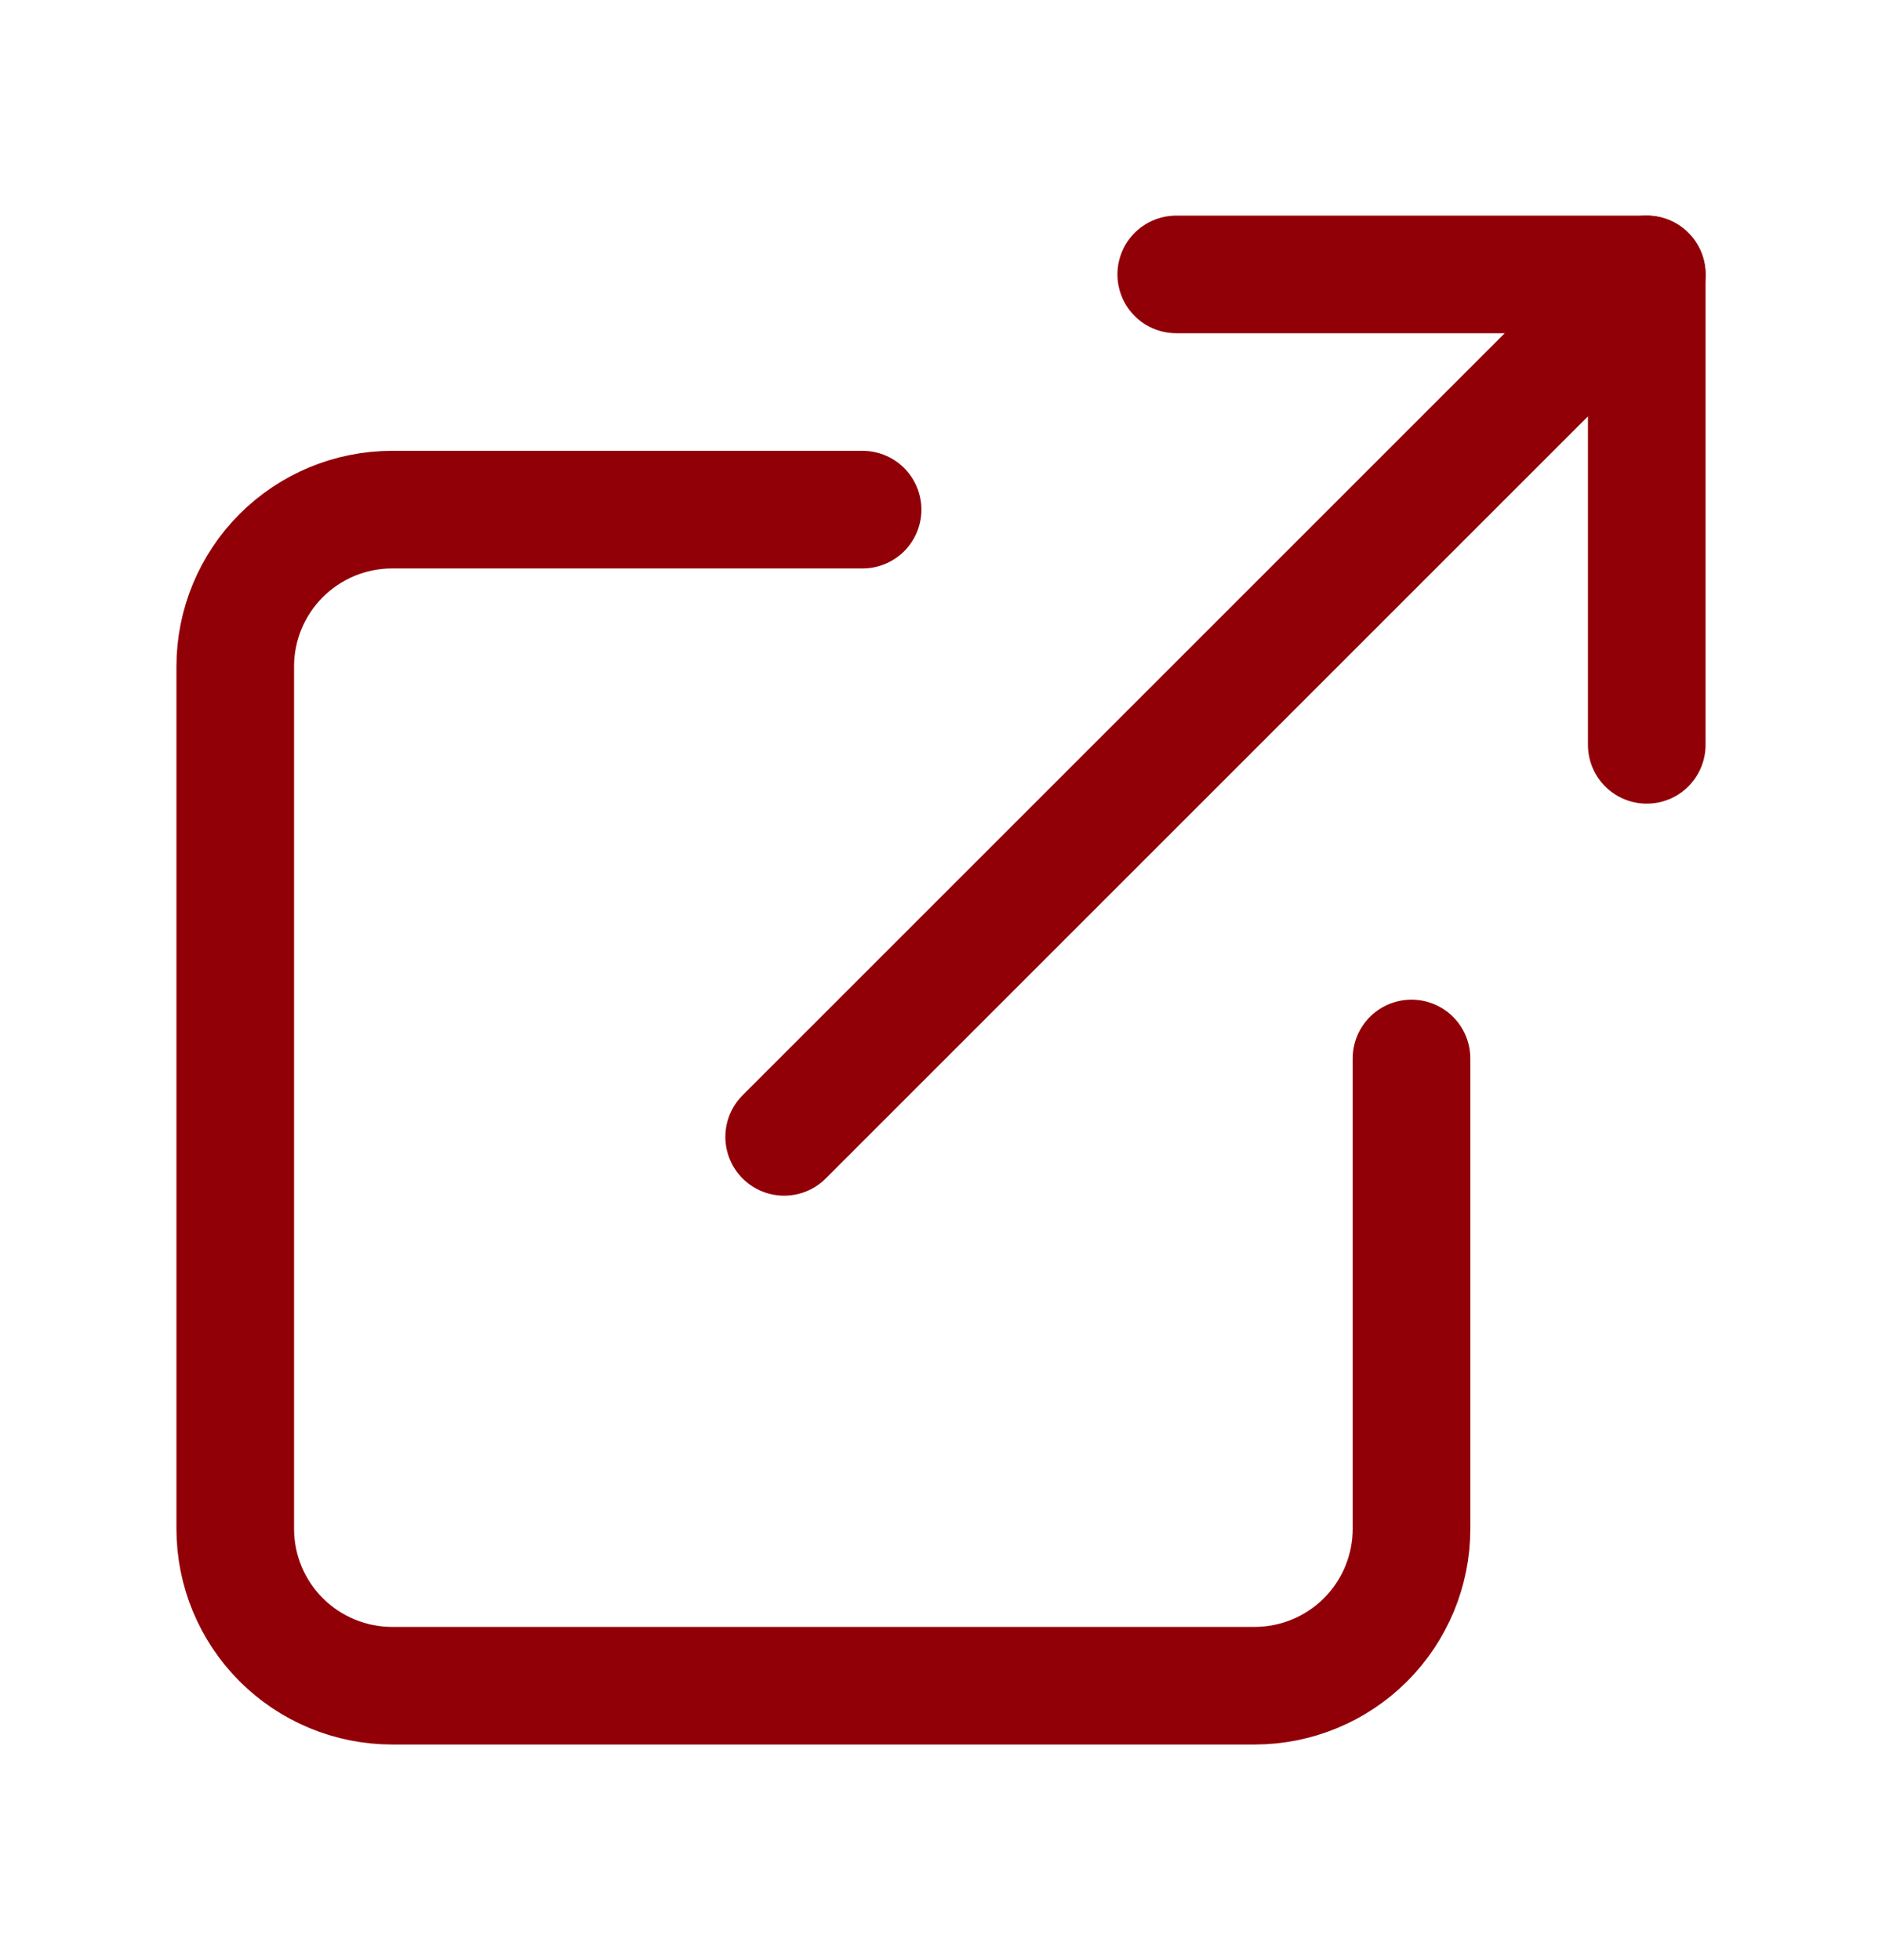
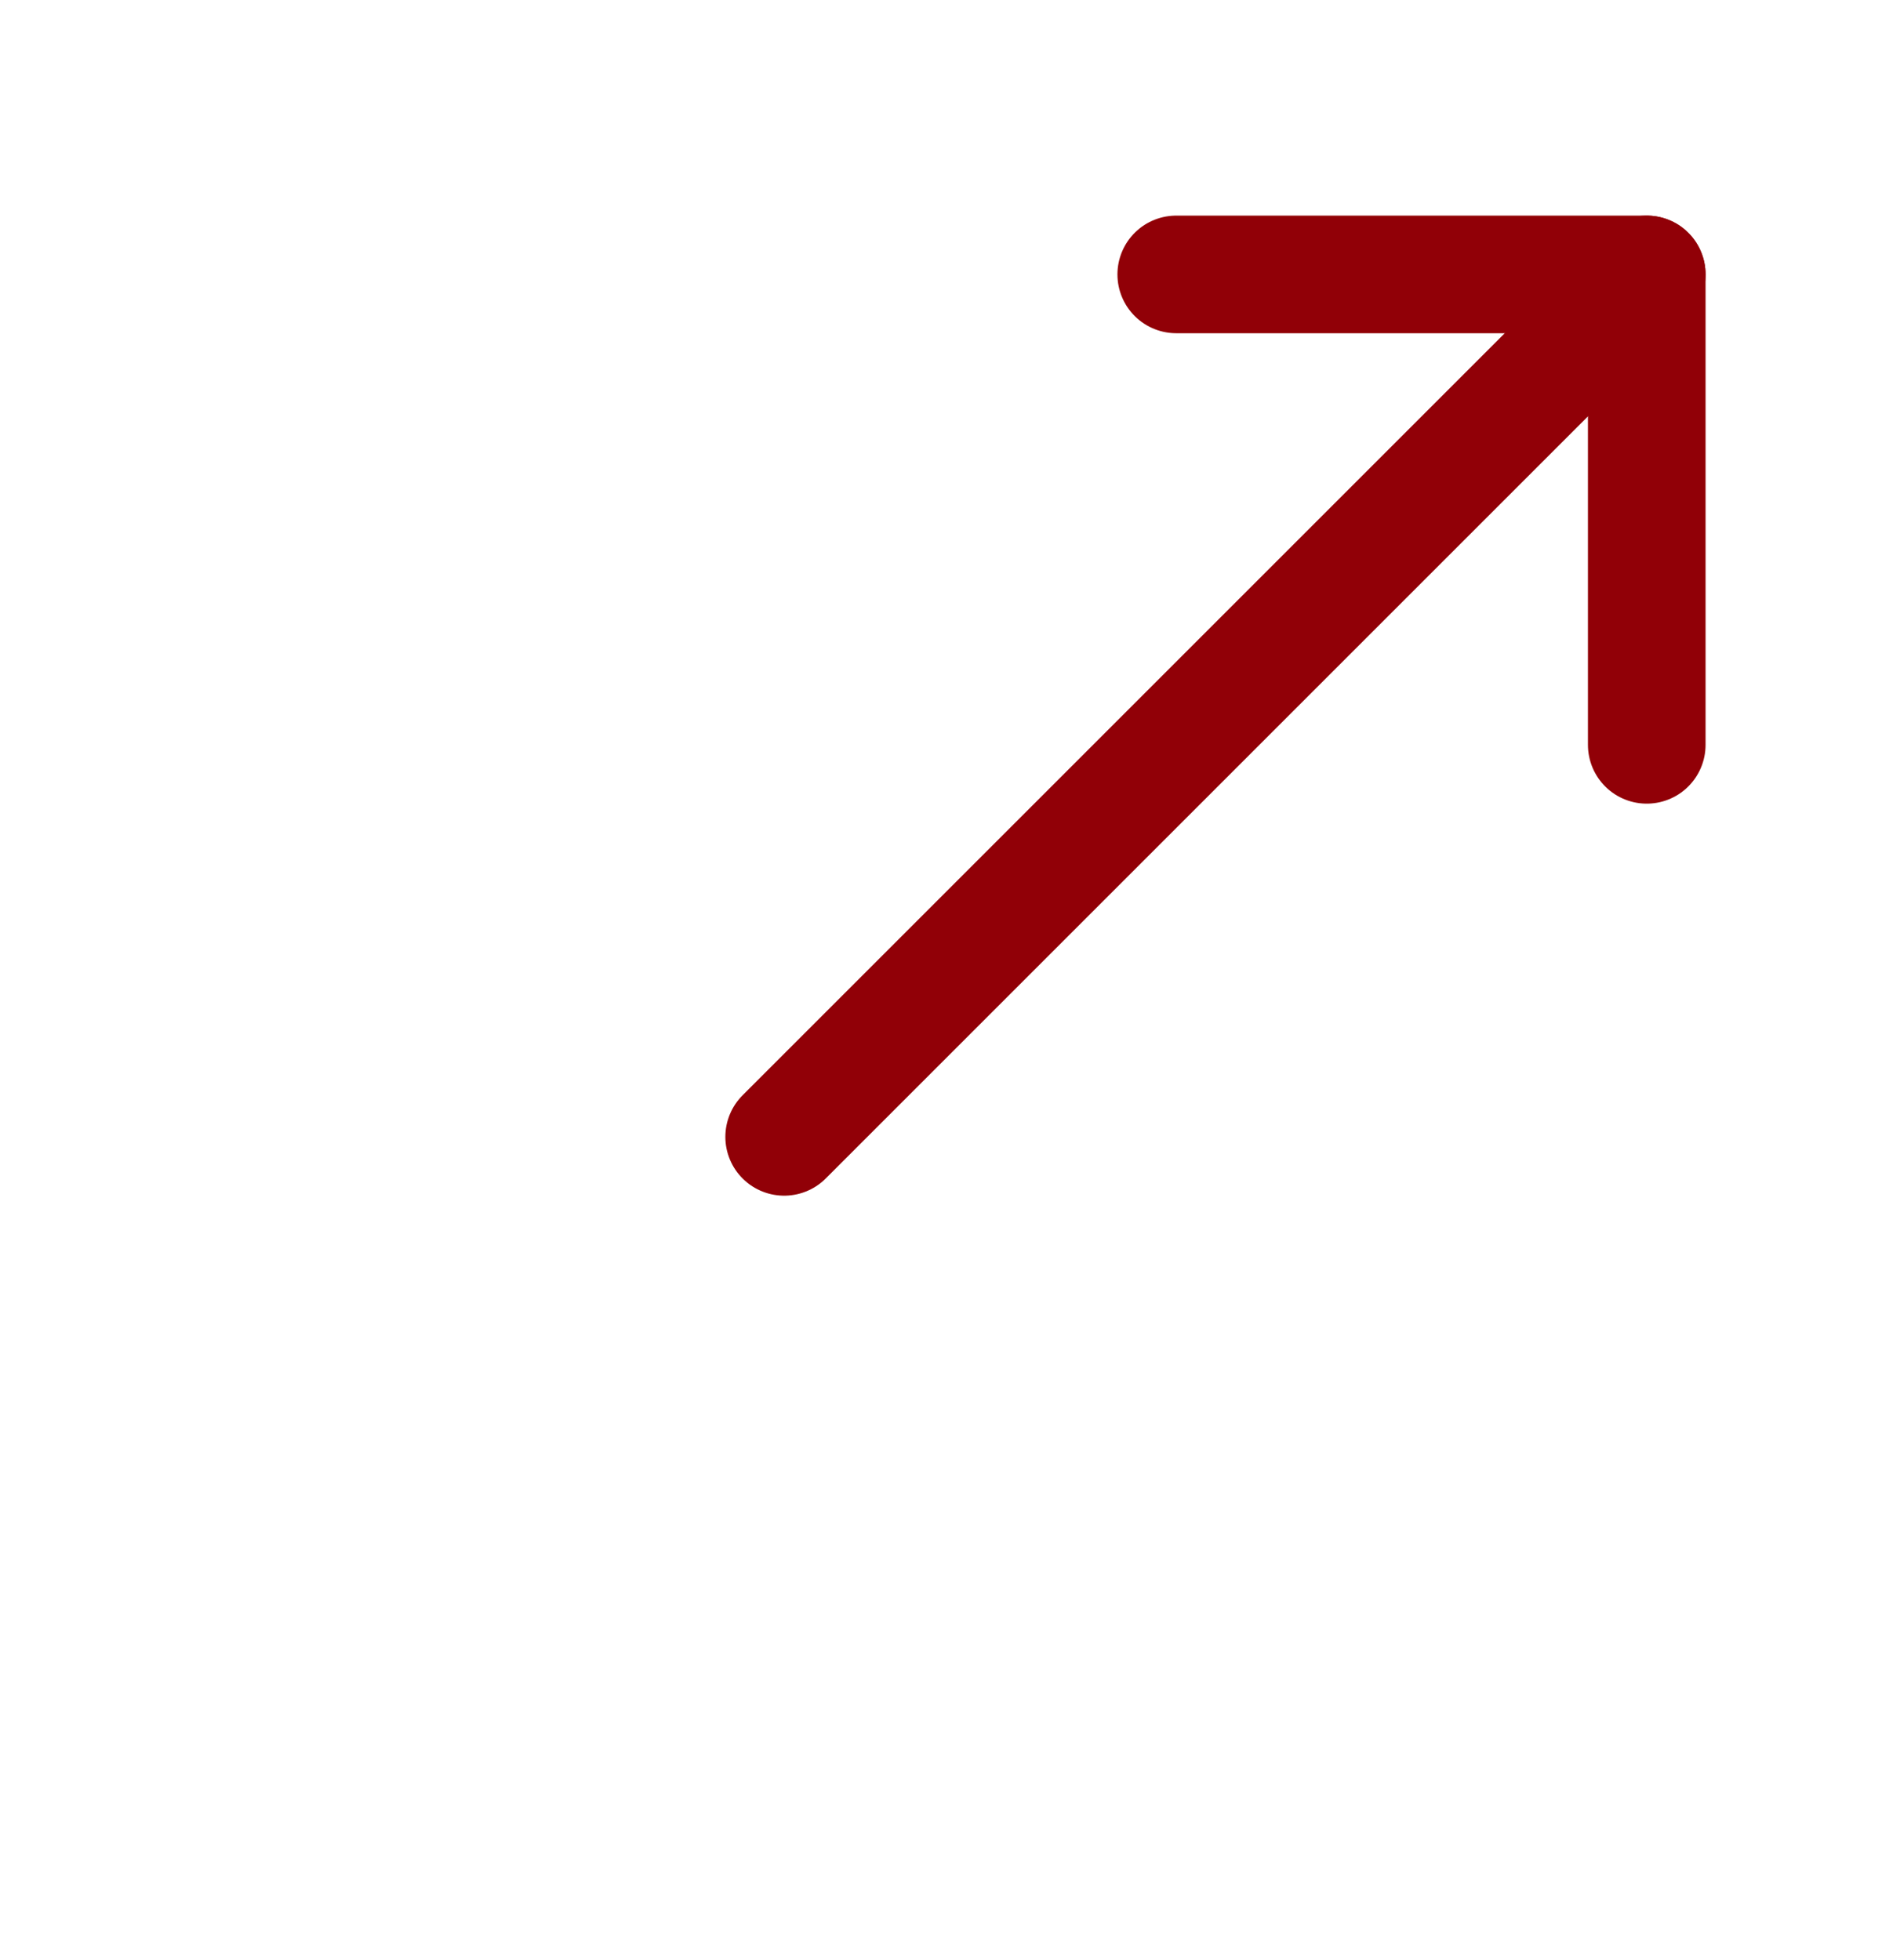
<svg xmlns="http://www.w3.org/2000/svg" width="24" height="25" viewBox="0 0 24 25" fill="none">
  <g id="sets">
-     <path id="Vector" d="M18 13.5V19.5C18 20.03 17.789 20.539 17.414 20.914C17.039 21.289 16.53 21.5 16 21.5H5C4.47 21.5 3.961 21.289 3.586 20.914C3.211 20.539 3 20.03 3 19.5V8.5C3 7.97 3.211 7.461 3.586 7.086C3.961 6.711 4.47 6.5 5 6.5H11" stroke="#910007" stroke-width="1.5" stroke-linecap="round" stroke-linejoin="round" />
    <path id="Vector_2" d="M15 3.5H21V9.5" stroke="#910007" stroke-width="1.5" stroke-linecap="round" stroke-linejoin="round" />
    <path id="Vector_3" d="M10 14.5L21 3.5" stroke="#910007" stroke-width="1.5" stroke-linecap="round" stroke-linejoin="round" />
  </g>
</svg>